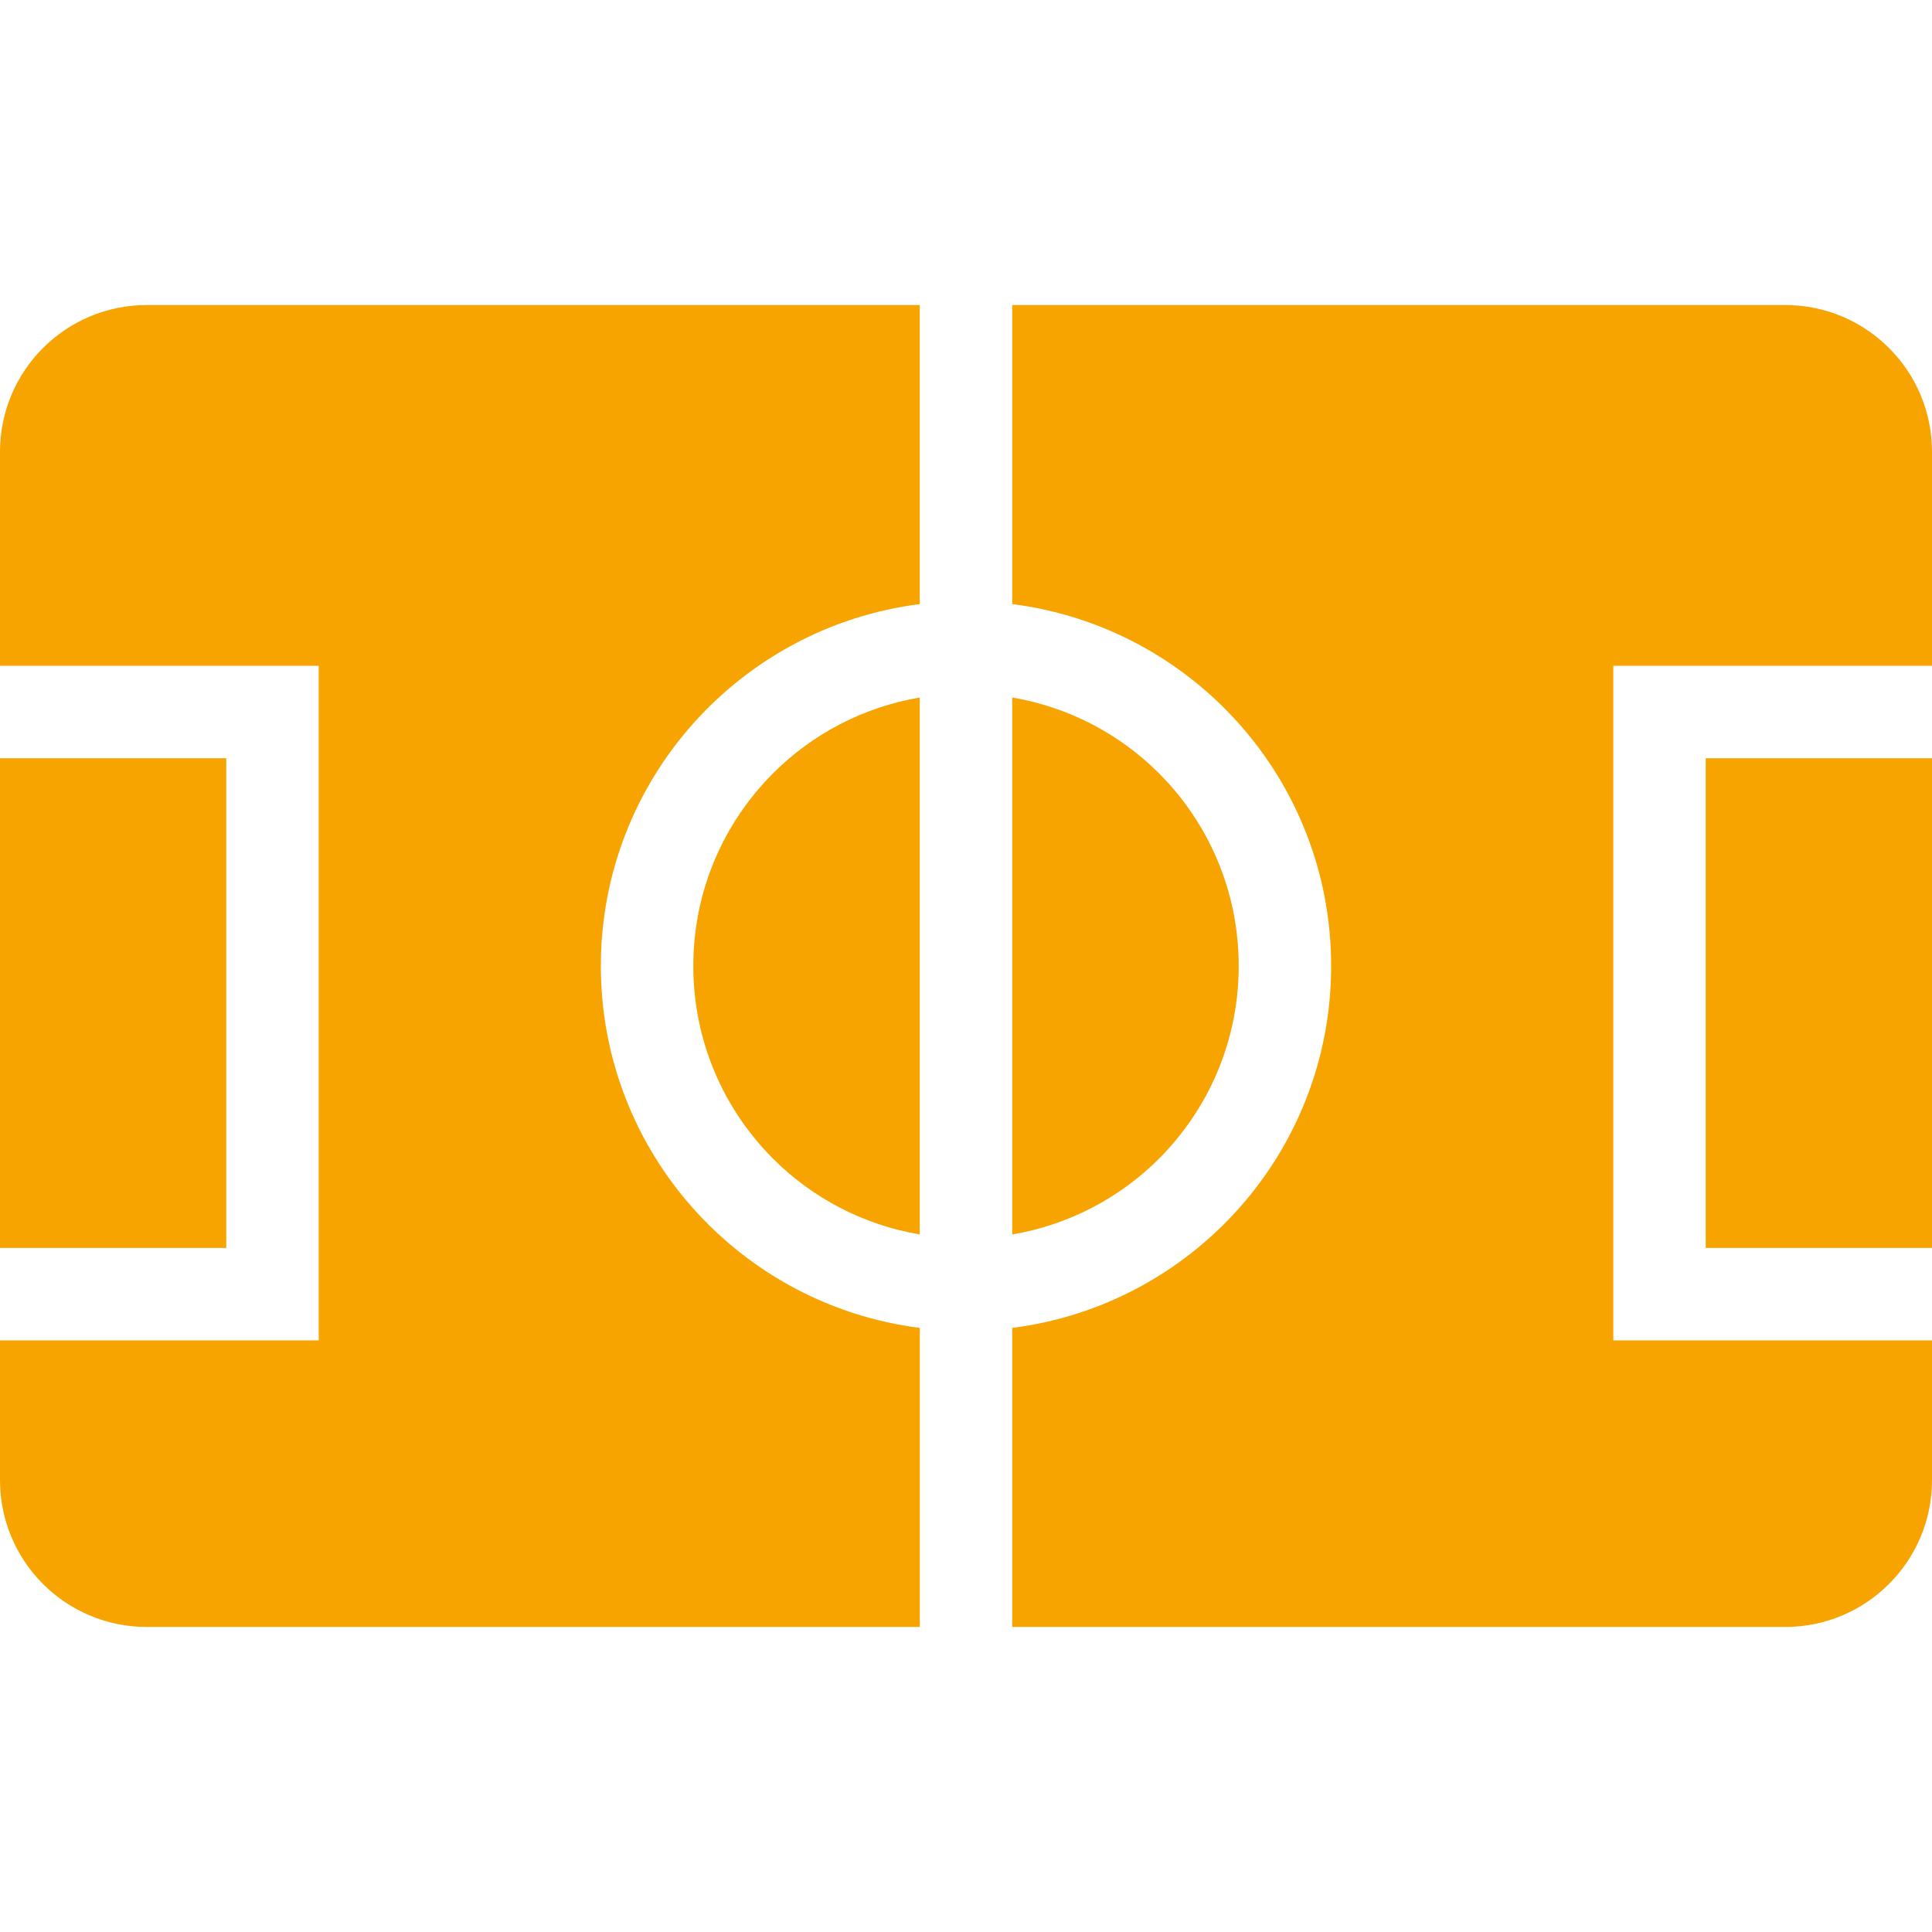
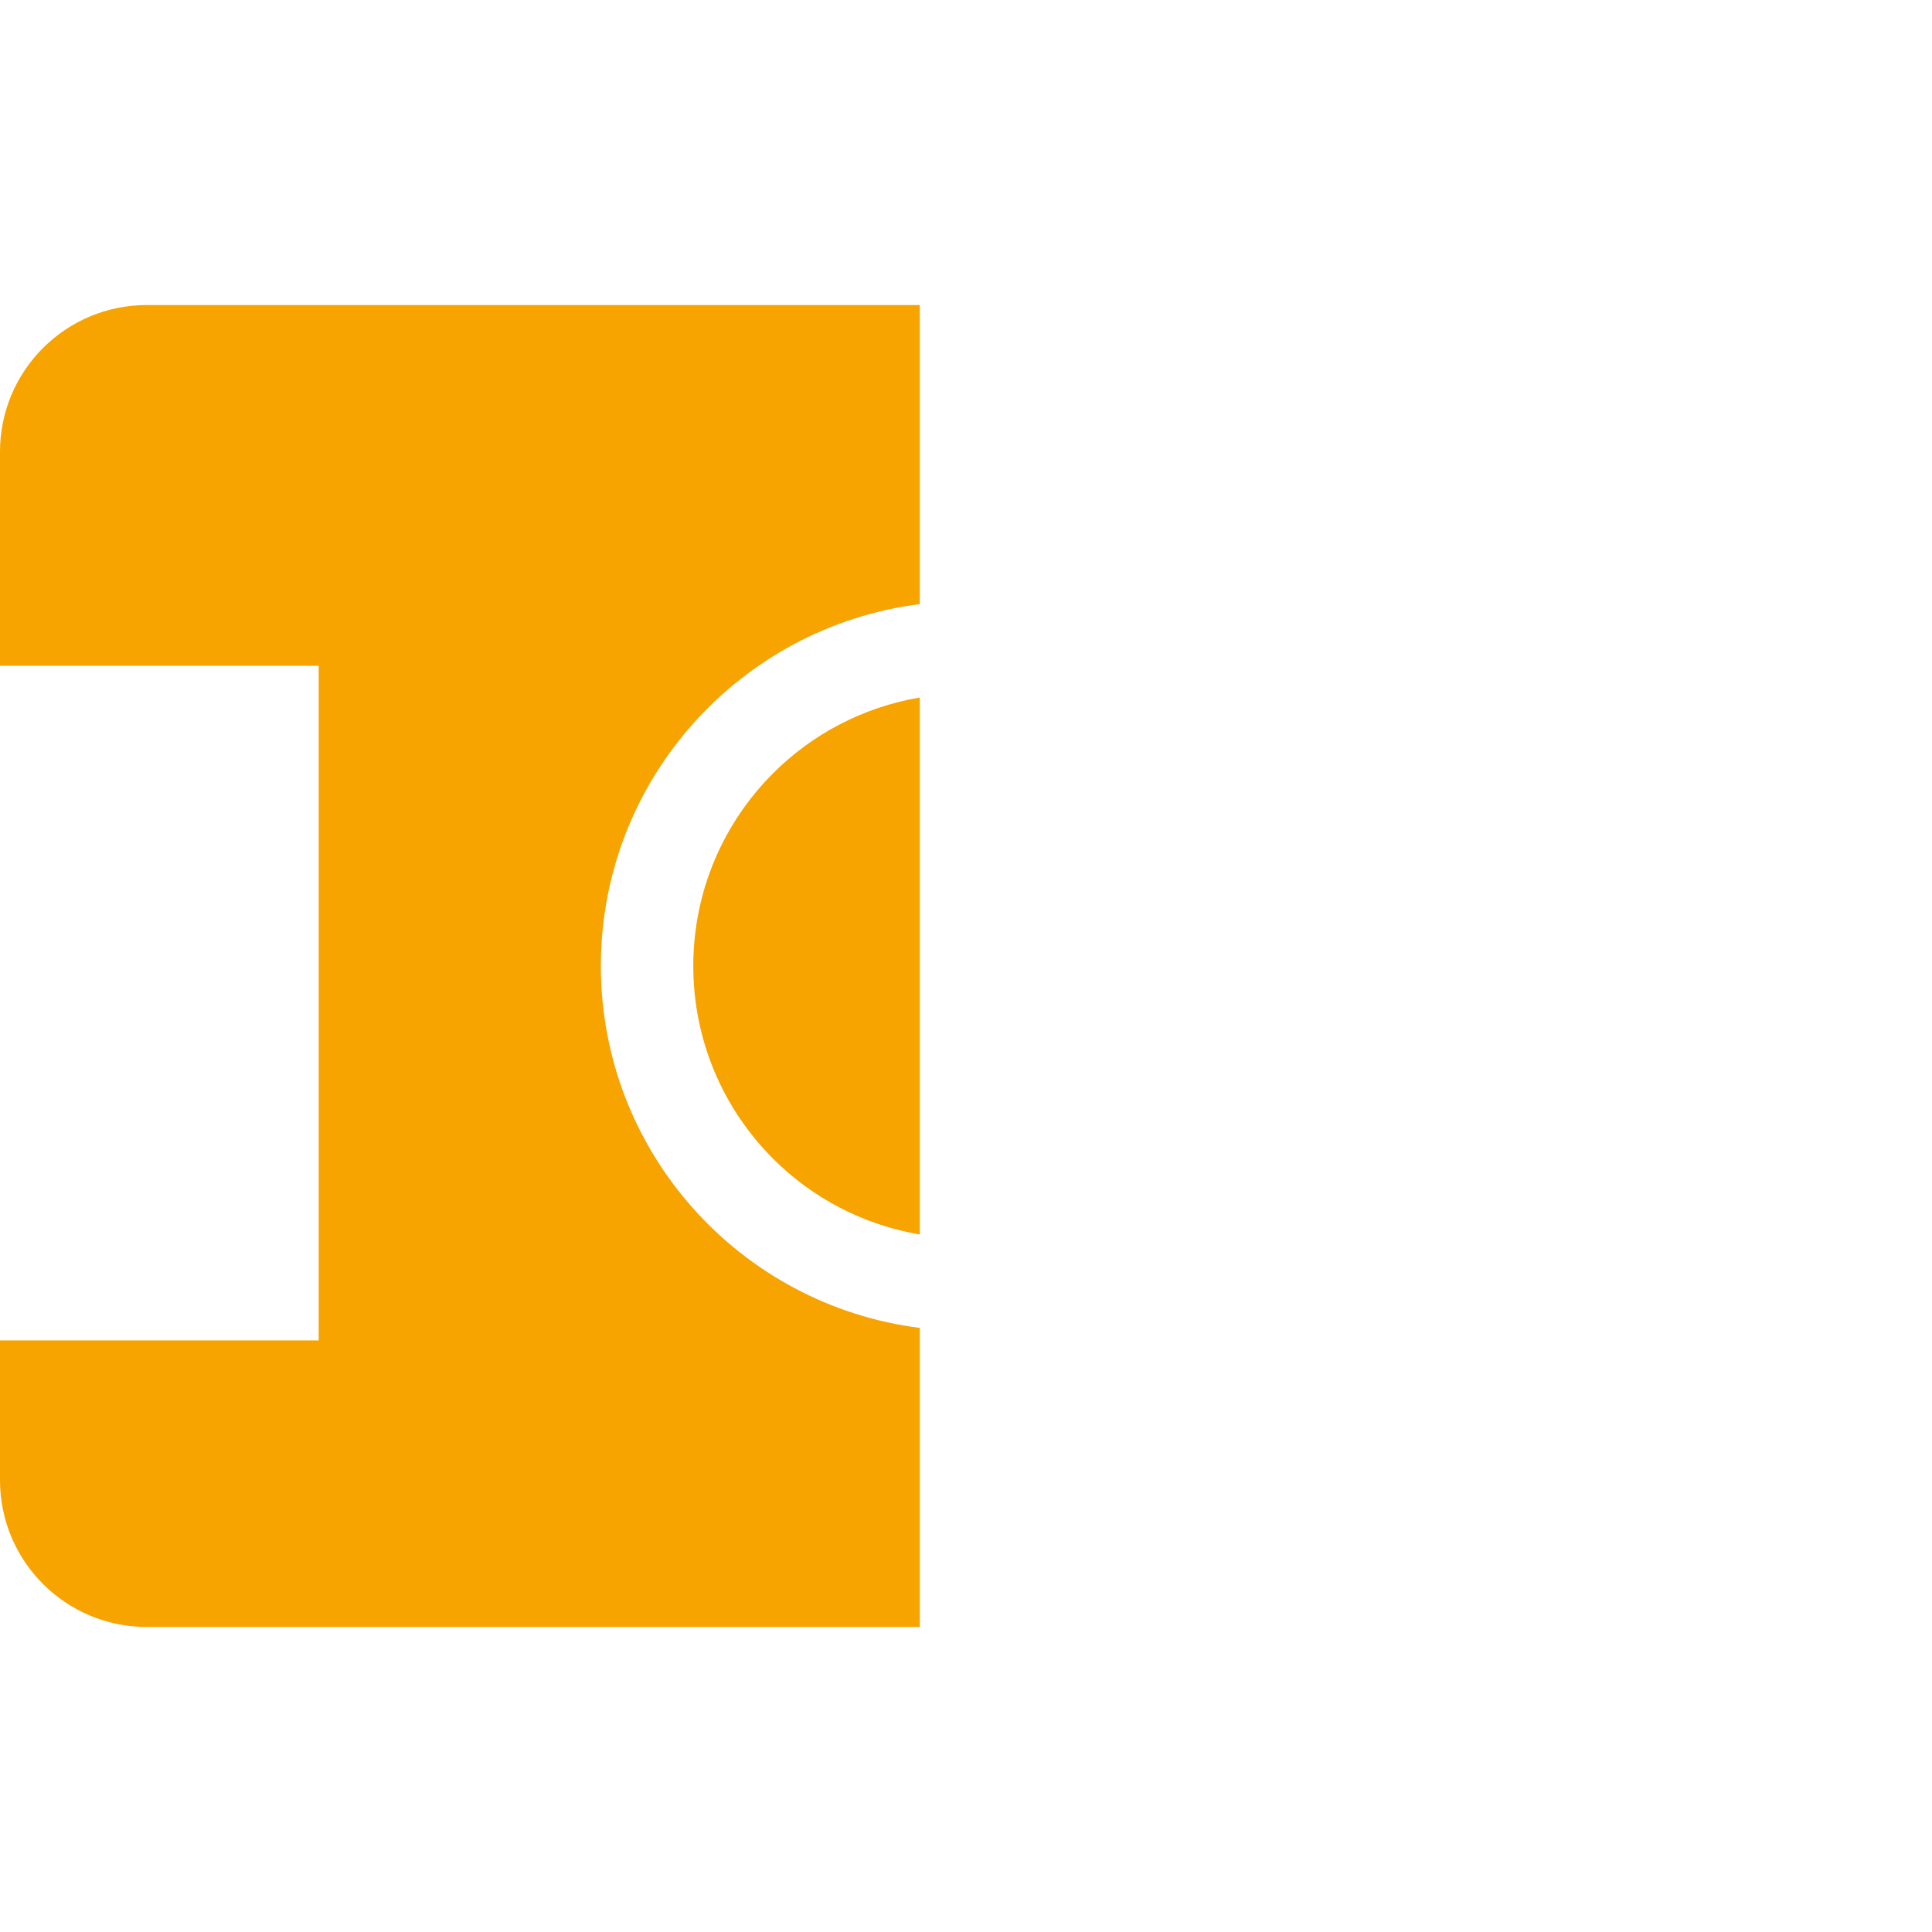
<svg xmlns="http://www.w3.org/2000/svg" width="46" height="46" viewBox="0 0 46 46" fill="none">
-   <path d="M46 18.053H40.612V29.713H46V18.053Z" fill="#F7A300" />
-   <path d="M42.505 7.263H24.101L24.101 14.383C28.382 14.926 31.694 18.572 31.694 22.999C31.694 27.428 28.382 31.074 24.101 31.617V38.737H42.505C44.436 38.737 46 37.172 46 35.242V31.914H38.412V15.852H46V10.757C46 8.827 44.436 7.263 42.505 7.263Z" fill="#F7A300" />
-   <path d="M27.592 18.409C26.66 17.479 25.453 16.838 24.101 16.607V29.392C25.453 29.162 26.66 28.52 27.592 27.591C28.768 26.412 29.493 24.796 29.493 22.999C29.493 21.204 28.768 19.588 27.592 18.409Z" fill="#F7A300" />
  <path d="M18.409 27.591C19.34 28.521 20.548 29.162 21.899 29.392V16.607C20.548 16.838 19.34 17.479 18.409 18.409C17.232 19.588 16.508 21.204 16.507 22.999C16.508 24.796 17.232 26.412 18.409 27.591Z" fill="#F7A300" />
-   <path d="M5.387 18.053H0V29.713H5.387V18.053Z" fill="#F7A300" />
  <path d="M14.306 22.999C14.307 18.572 17.619 14.926 21.899 14.383V7.263H3.495C1.564 7.263 0 8.827 0 10.757V15.852H7.588V31.914H0V35.242C0 37.172 1.564 38.737 3.495 38.737H21.9L21.9 31.617C17.619 31.074 14.307 27.428 14.306 22.999Z" fill="#F7A300" />
</svg>